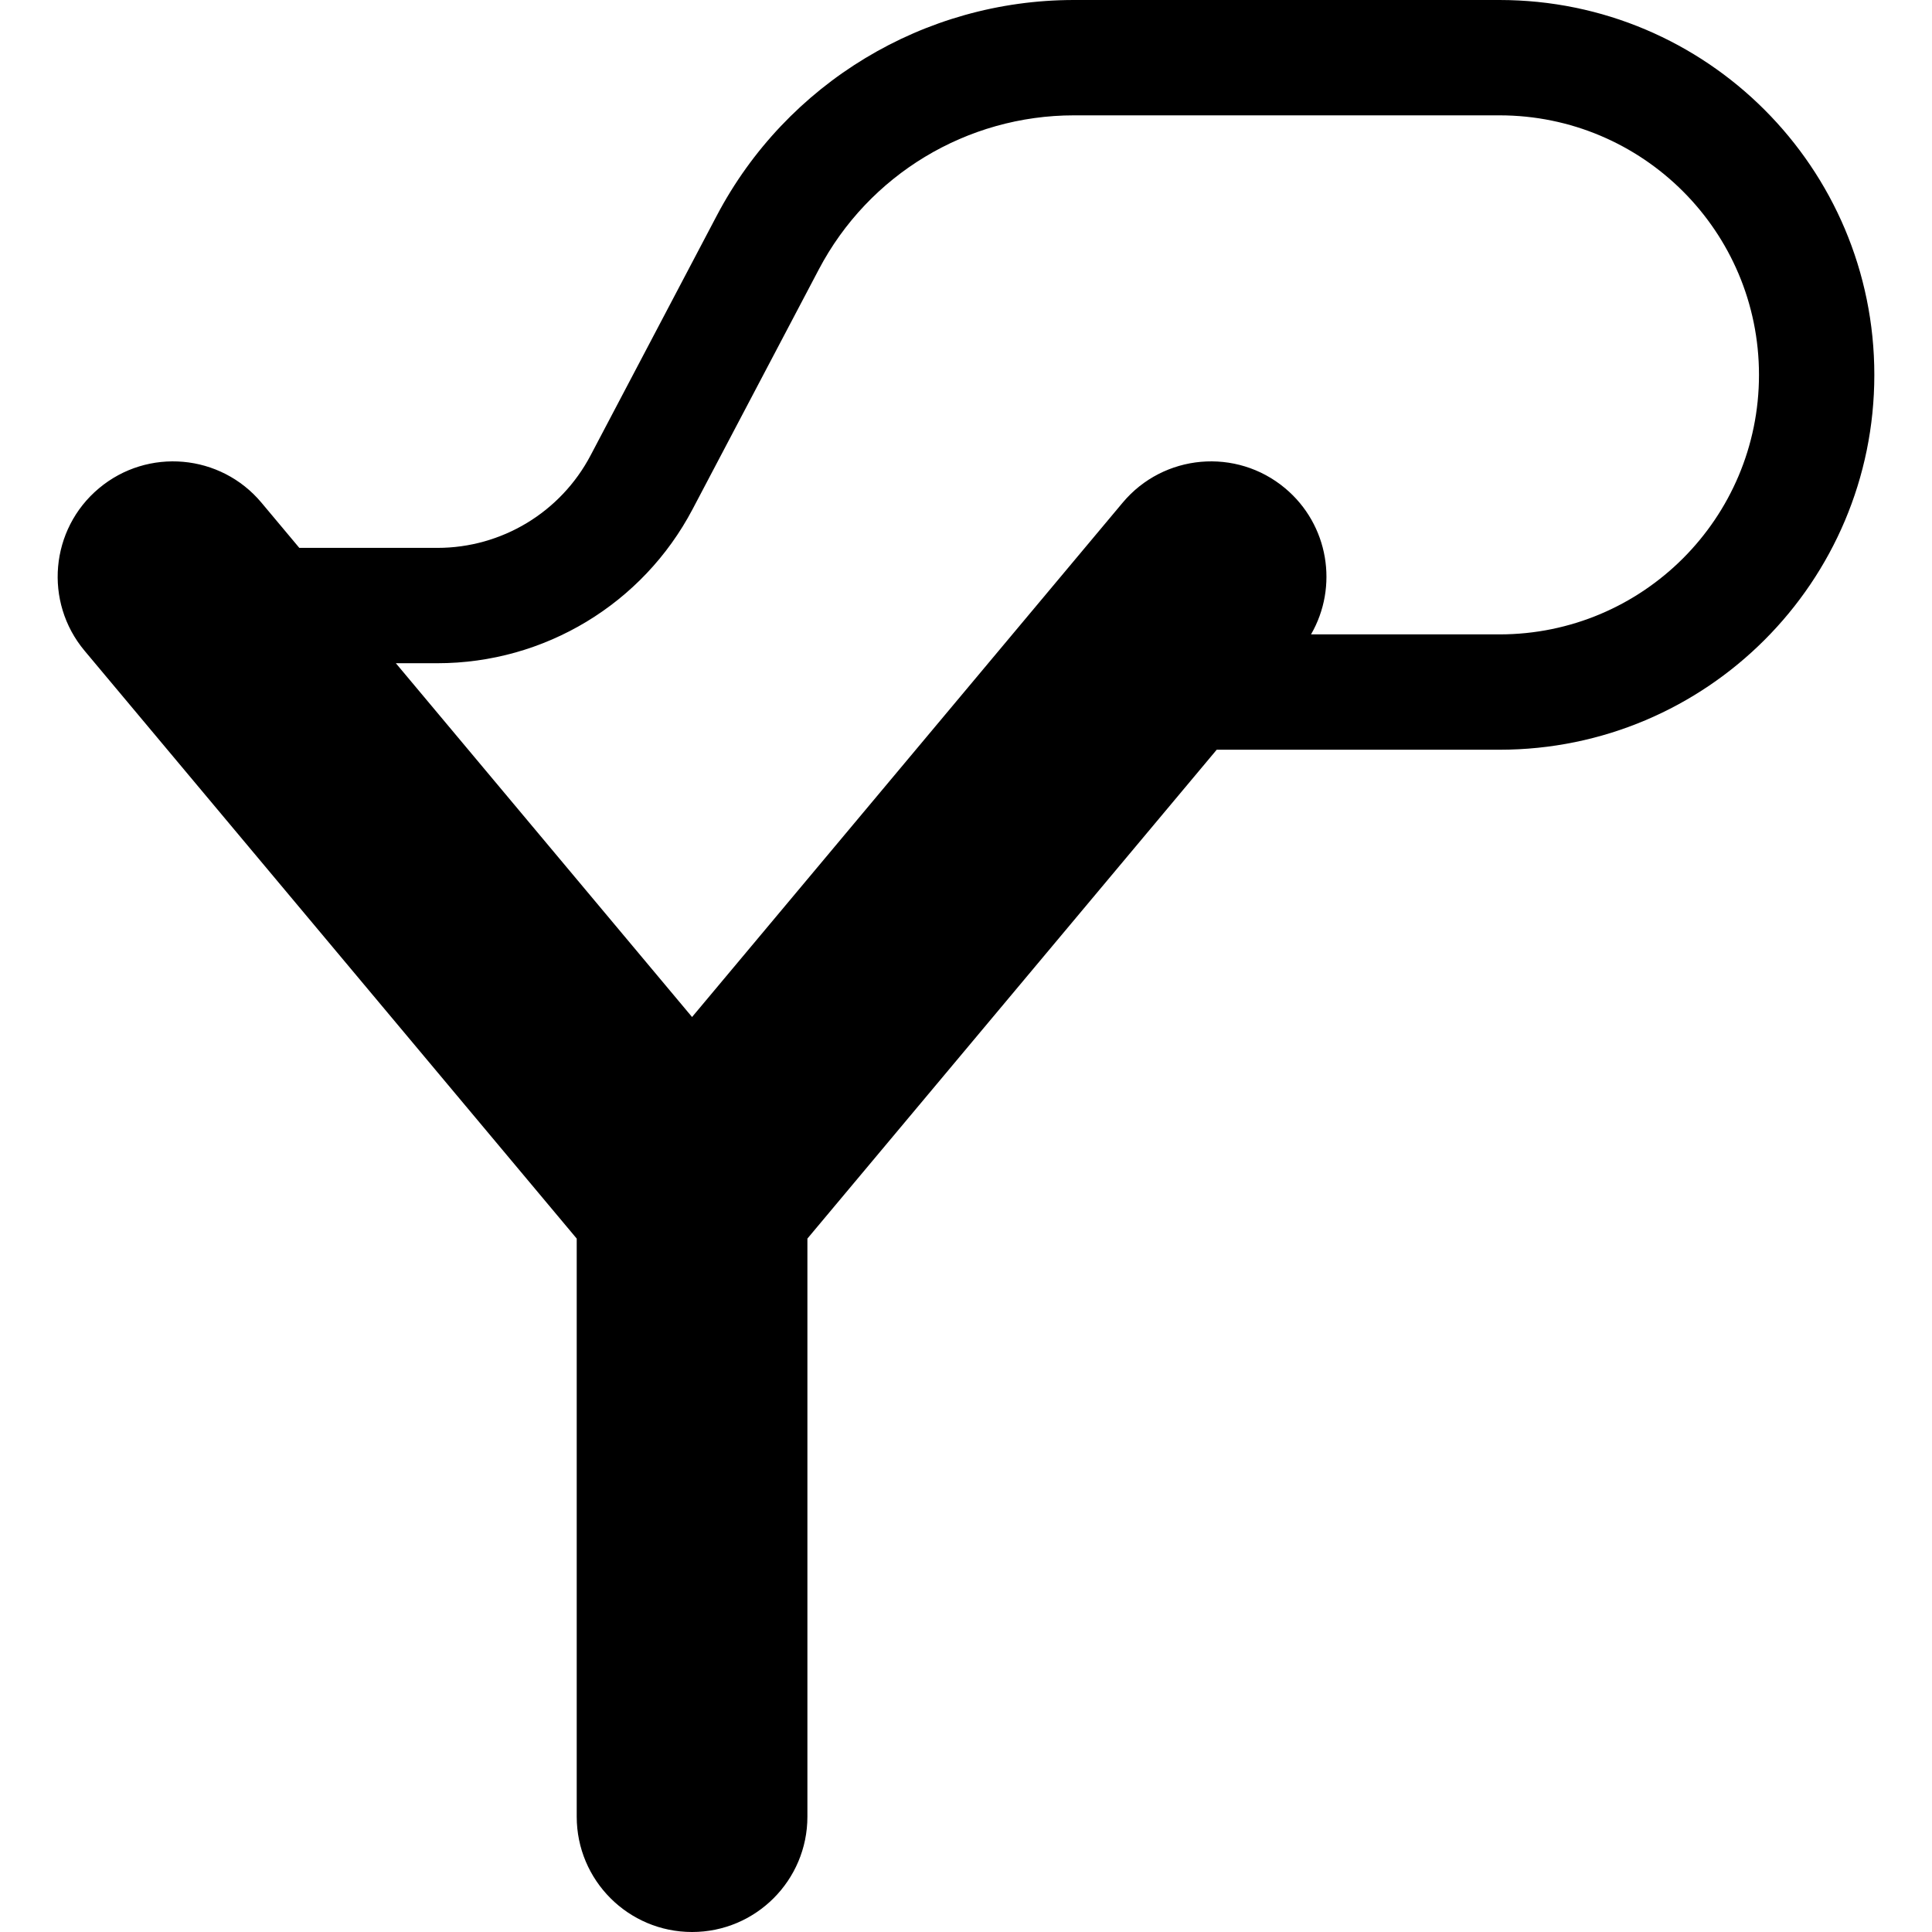
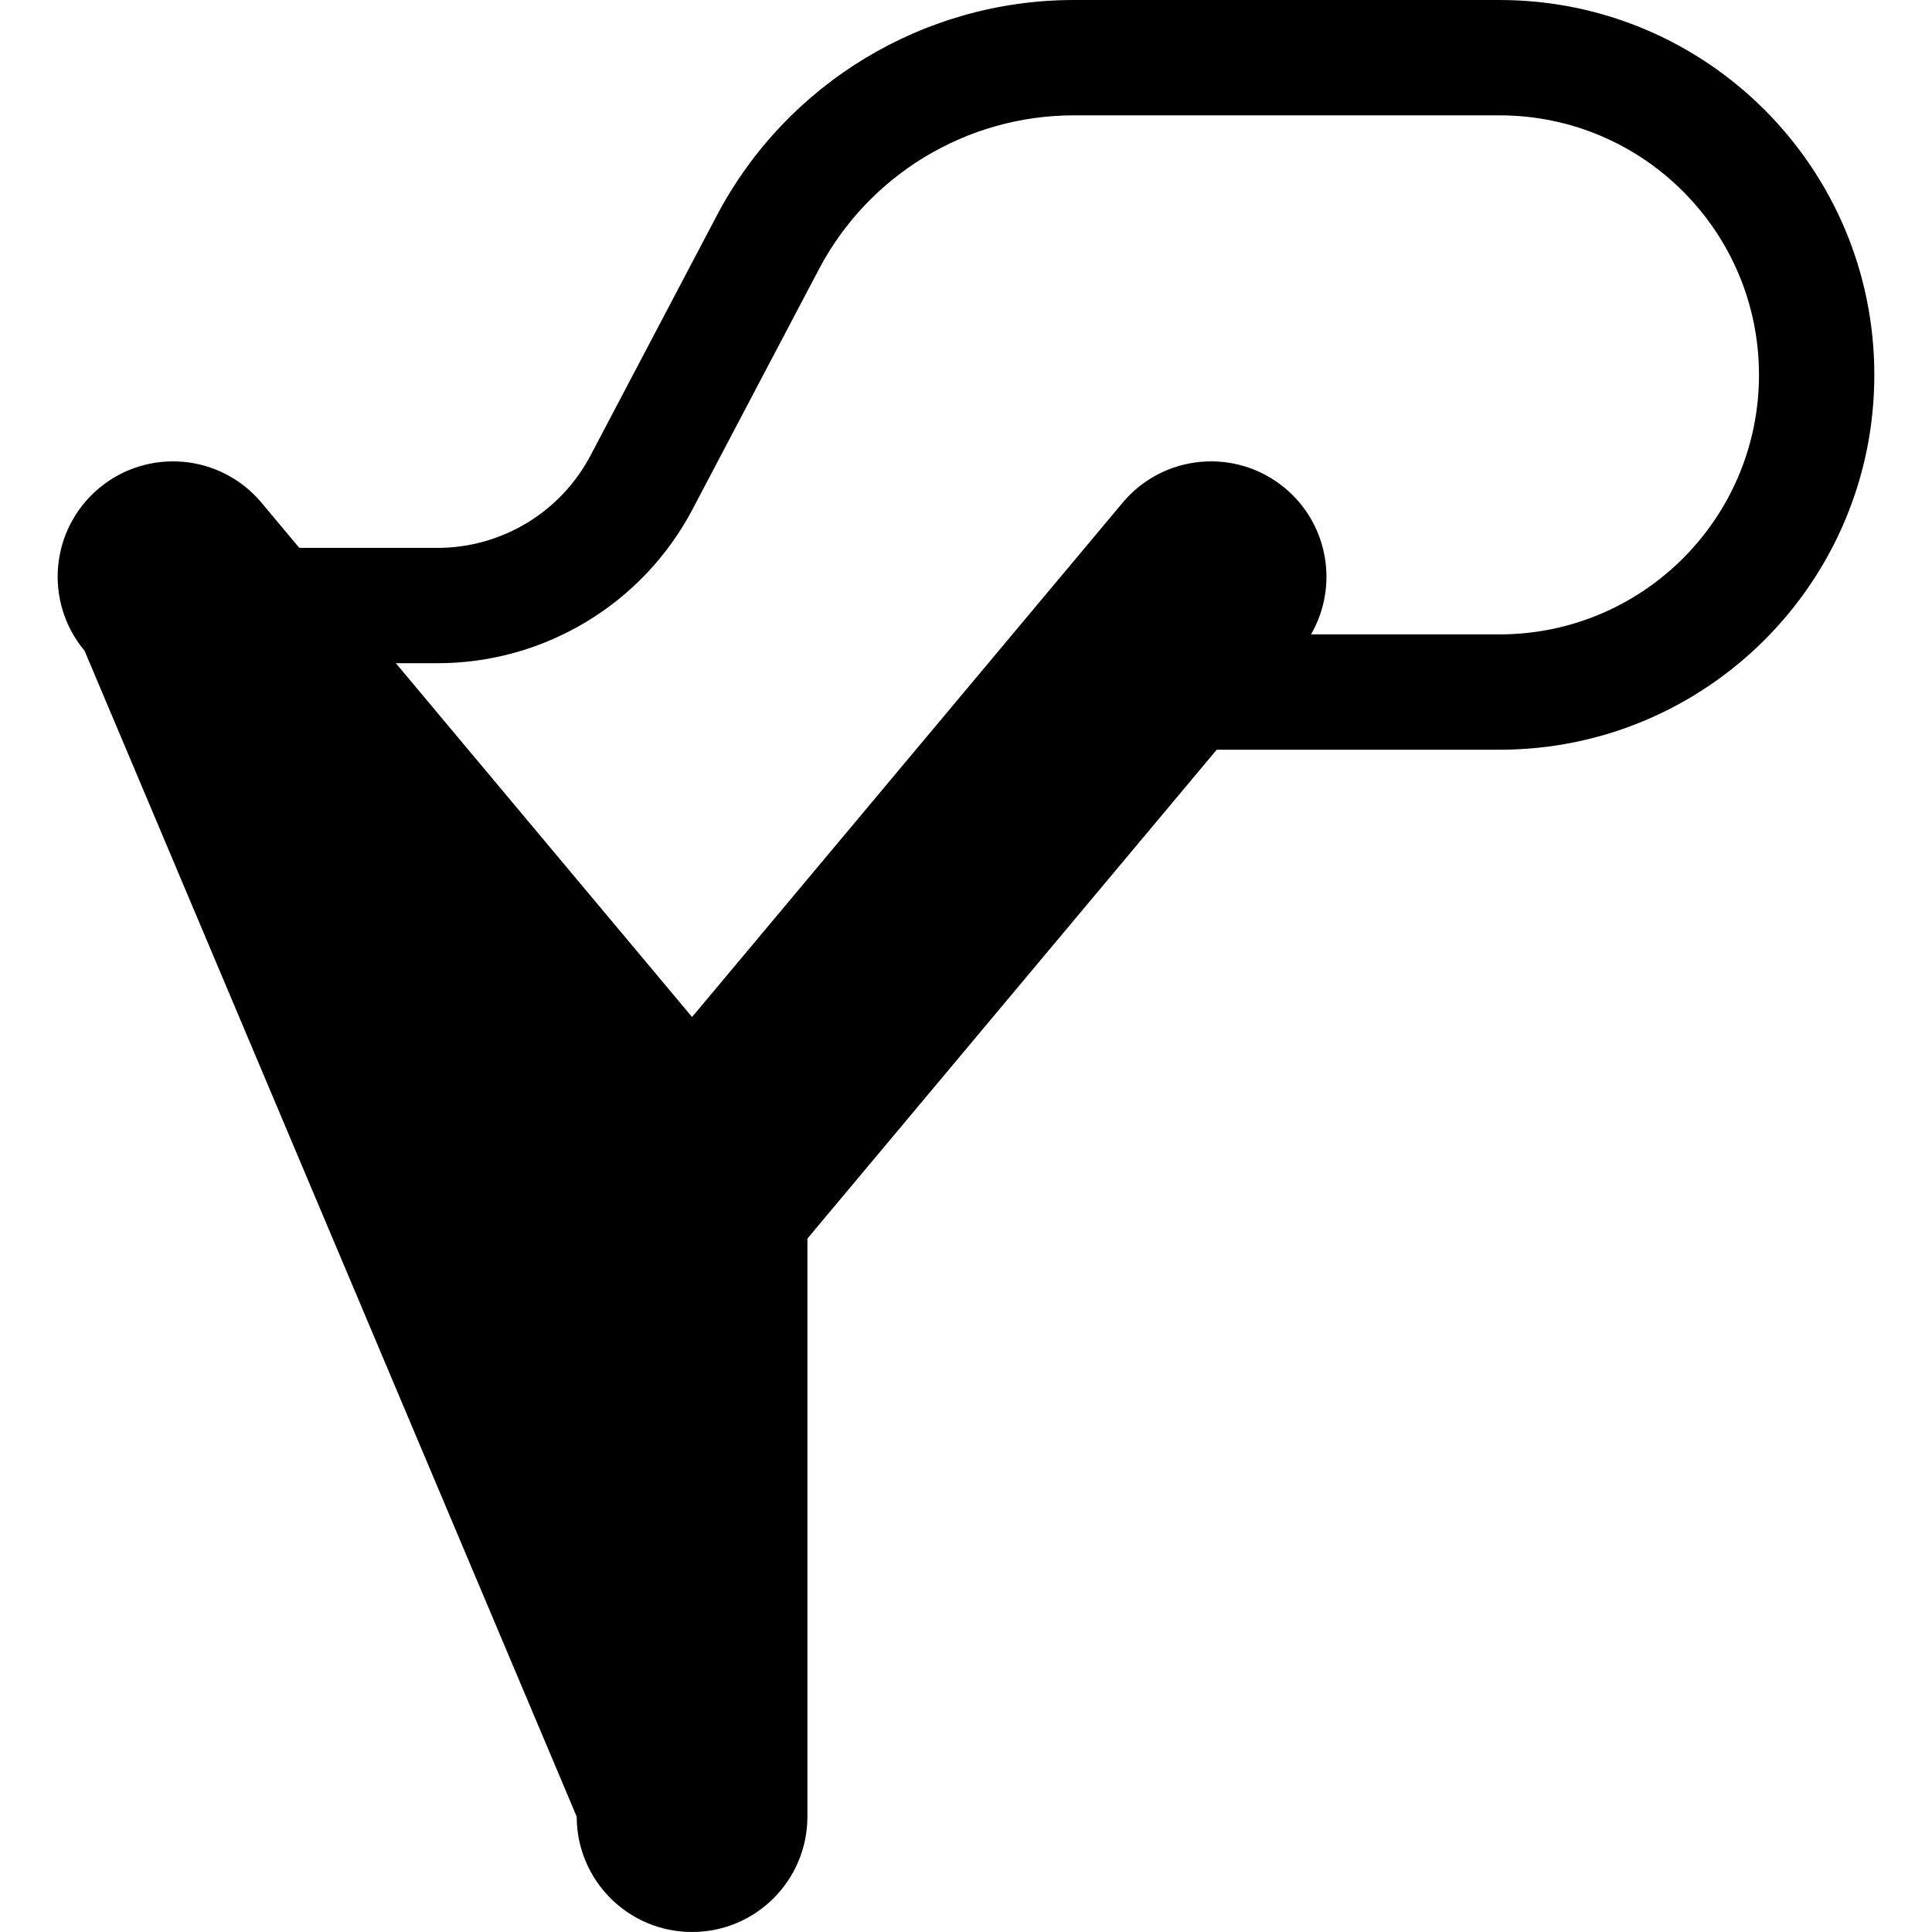
<svg xmlns="http://www.w3.org/2000/svg" height="300px" width="300px" fill="#000000" viewBox="0 0 63 67" version="1.1" x="0px" y="0px">
  <title>slingshot, elastic, fly, strap, pull, weapon</title>
  <desc>Created with Sketch.</desc>
  <g stroke="none" stroke-width="1" fill="none" fill-rule="evenodd">
    <g transform="translate(-181, -656)" fill="#000000" fill-rule="nonzero">
-       <path d="M181.933,678.568 C180.515,676.874 180.738,674.351 182.432,672.933 C184.126,671.515 186.649,671.738 188.067,673.432 L189.38,675 L194.17,675 C196.398,675 198.442,673.766 199.48,671.794 L203.856,663.48 C206.277,658.88 211.047,656 216.245,656 L231,656 C238.18,656 244,661.82 244,669 C244,676.18 238.18,682 231,682 L221.194,682 L207,698.953 L207,719 C207,721.209 205.209,723 203,723 C200.791,723 199,721.209 199,719 L199,698.953 L181.933,678.568 Z M203,691.269 L217.933,673.432 C219.351,671.738 221.874,671.515 223.568,672.933 C225.081,674.2 225.421,676.348 224.465,678 L231,678 C235.971,678 240,673.971 240,669 C240,664.029 235.971,660 231,660 L216.245,660 C212.532,660 209.125,662.057 207.396,665.343 L203.019,673.657 C201.29,676.943 197.883,679 194.17,679 L192.728,679 L203,691.269 Z" />
+       <path d="M181.933,678.568 C180.515,676.874 180.738,674.351 182.432,672.933 C184.126,671.515 186.649,671.738 188.067,673.432 L189.38,675 L194.17,675 C196.398,675 198.442,673.766 199.48,671.794 L203.856,663.48 C206.277,658.88 211.047,656 216.245,656 L231,656 C238.18,656 244,661.82 244,669 C244,676.18 238.18,682 231,682 L221.194,682 L207,698.953 L207,719 C207,721.209 205.209,723 203,723 C200.791,723 199,721.209 199,719 L181.933,678.568 Z M203,691.269 L217.933,673.432 C219.351,671.738 221.874,671.515 223.568,672.933 C225.081,674.2 225.421,676.348 224.465,678 L231,678 C235.971,678 240,673.971 240,669 C240,664.029 235.971,660 231,660 L216.245,660 C212.532,660 209.125,662.057 207.396,665.343 L203.019,673.657 C201.29,676.943 197.883,679 194.17,679 L192.728,679 L203,691.269 Z" />
    </g>
  </g>
</svg>